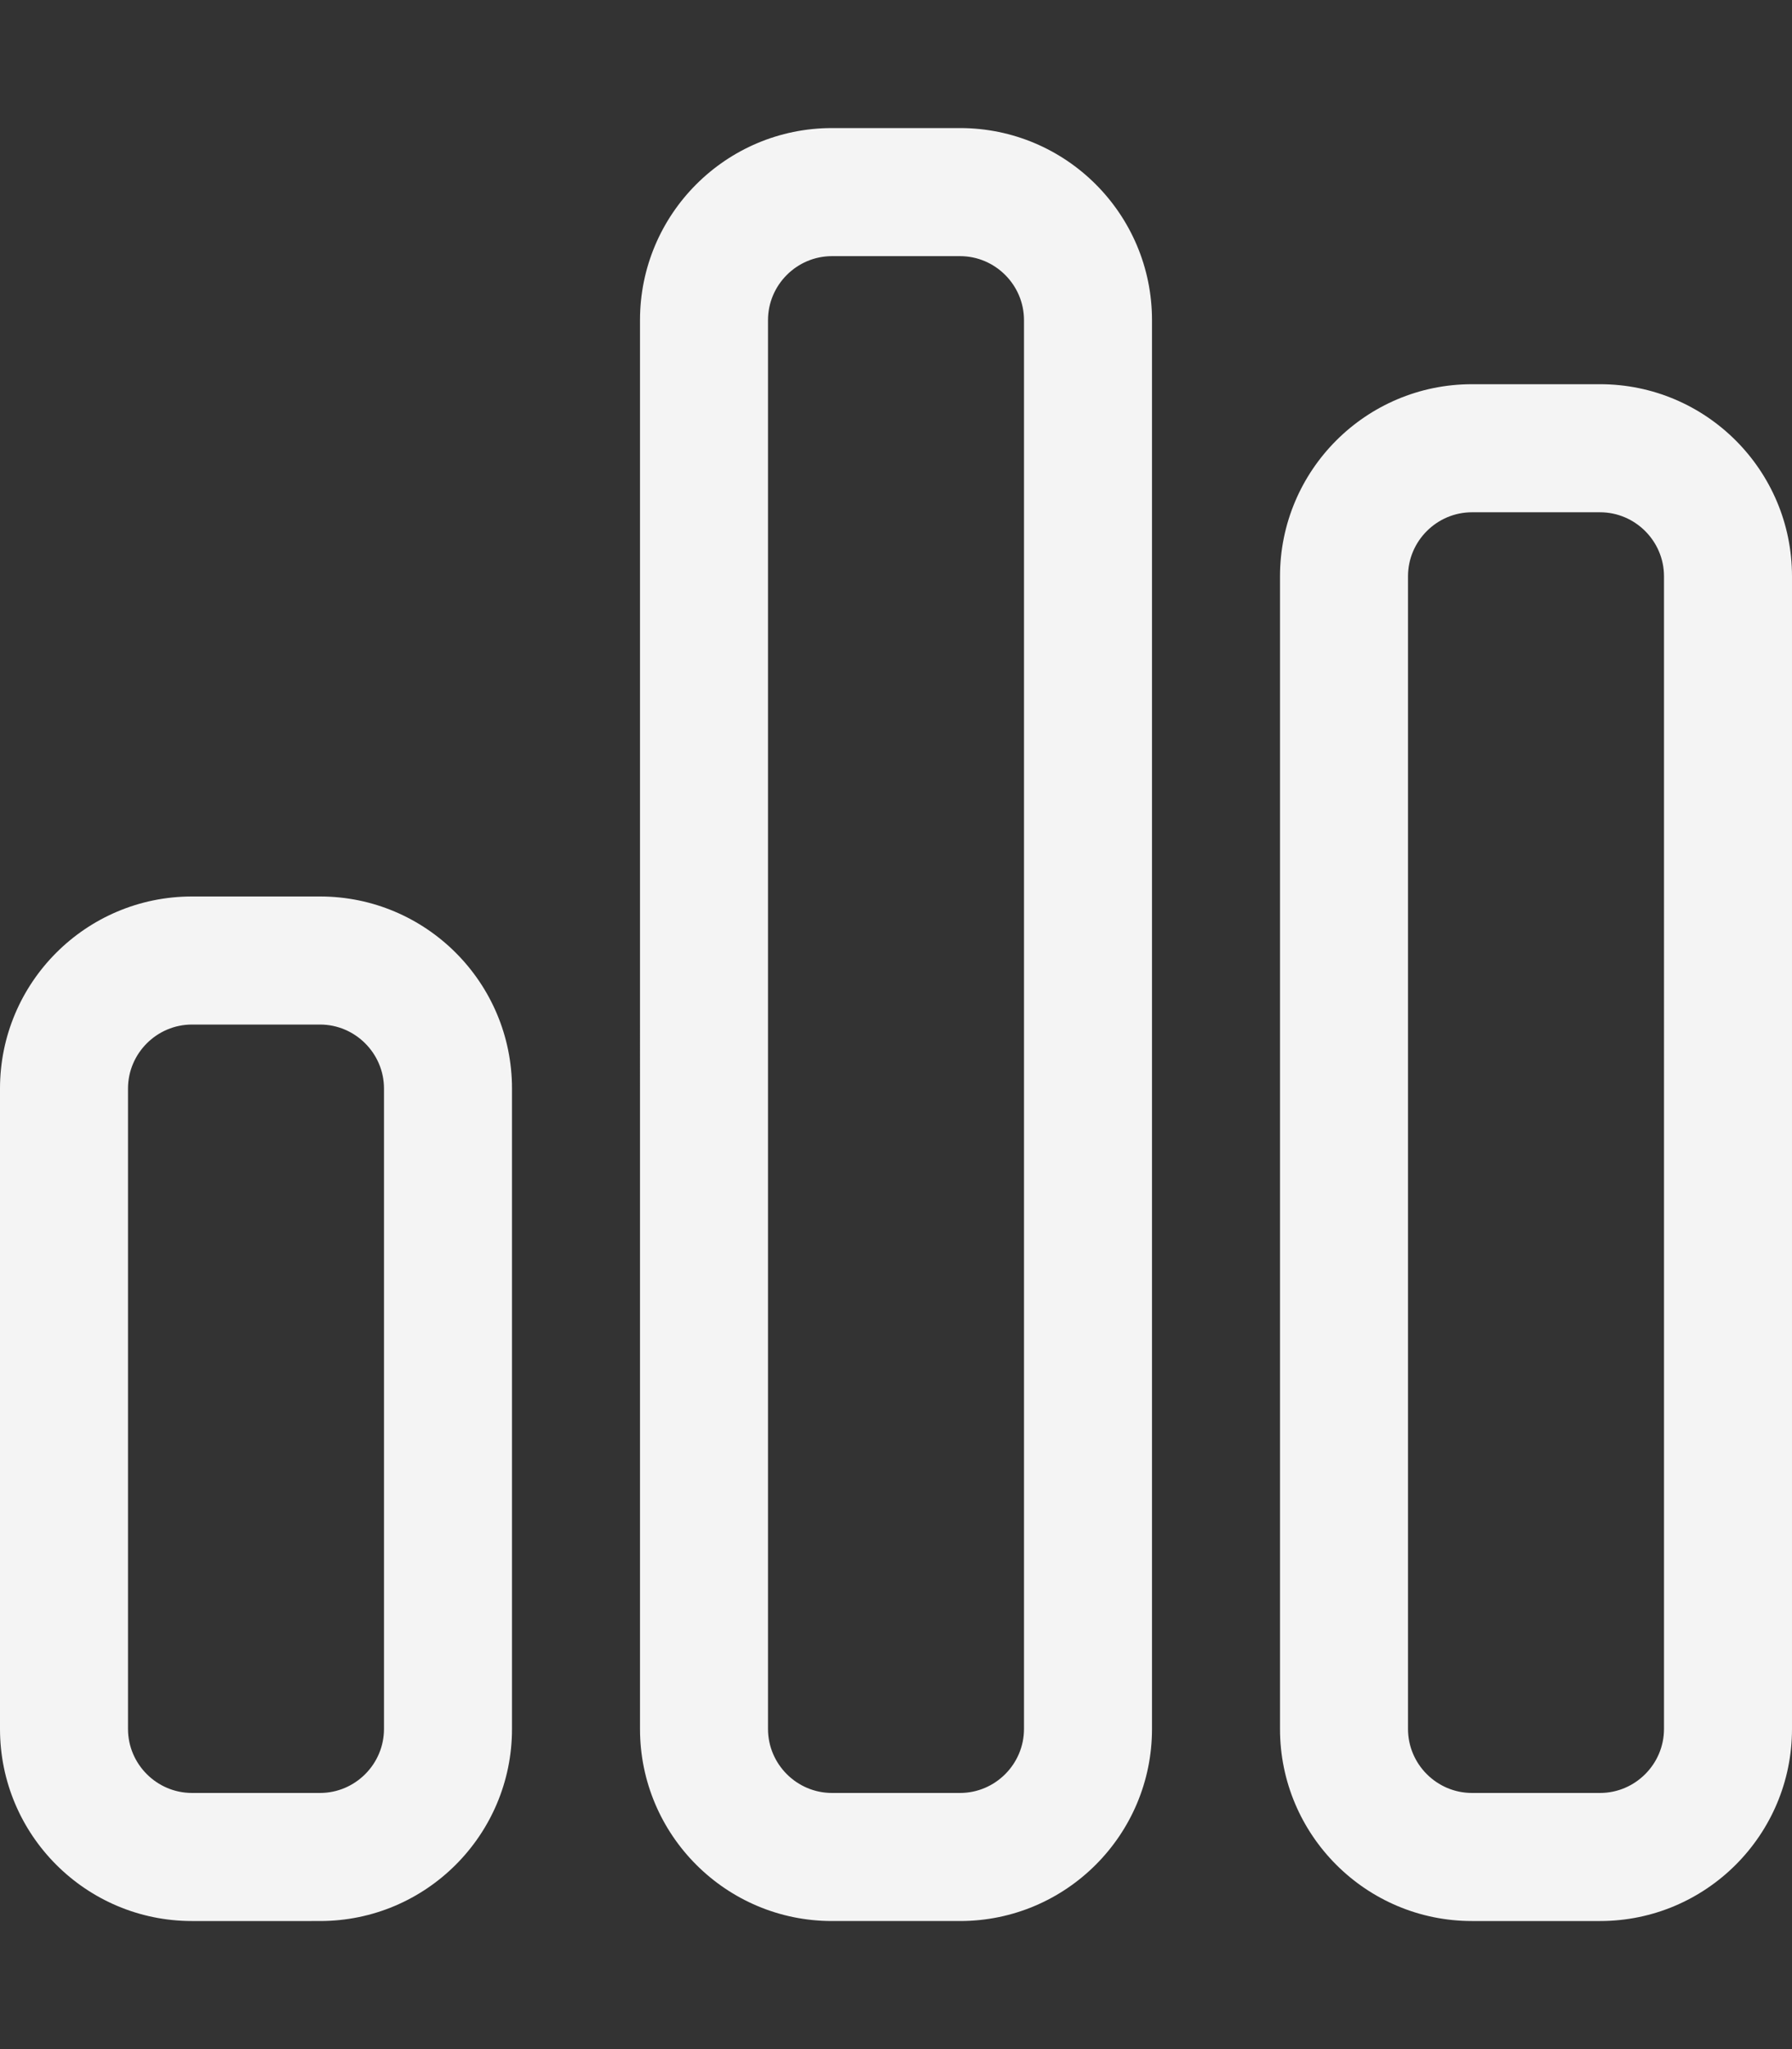
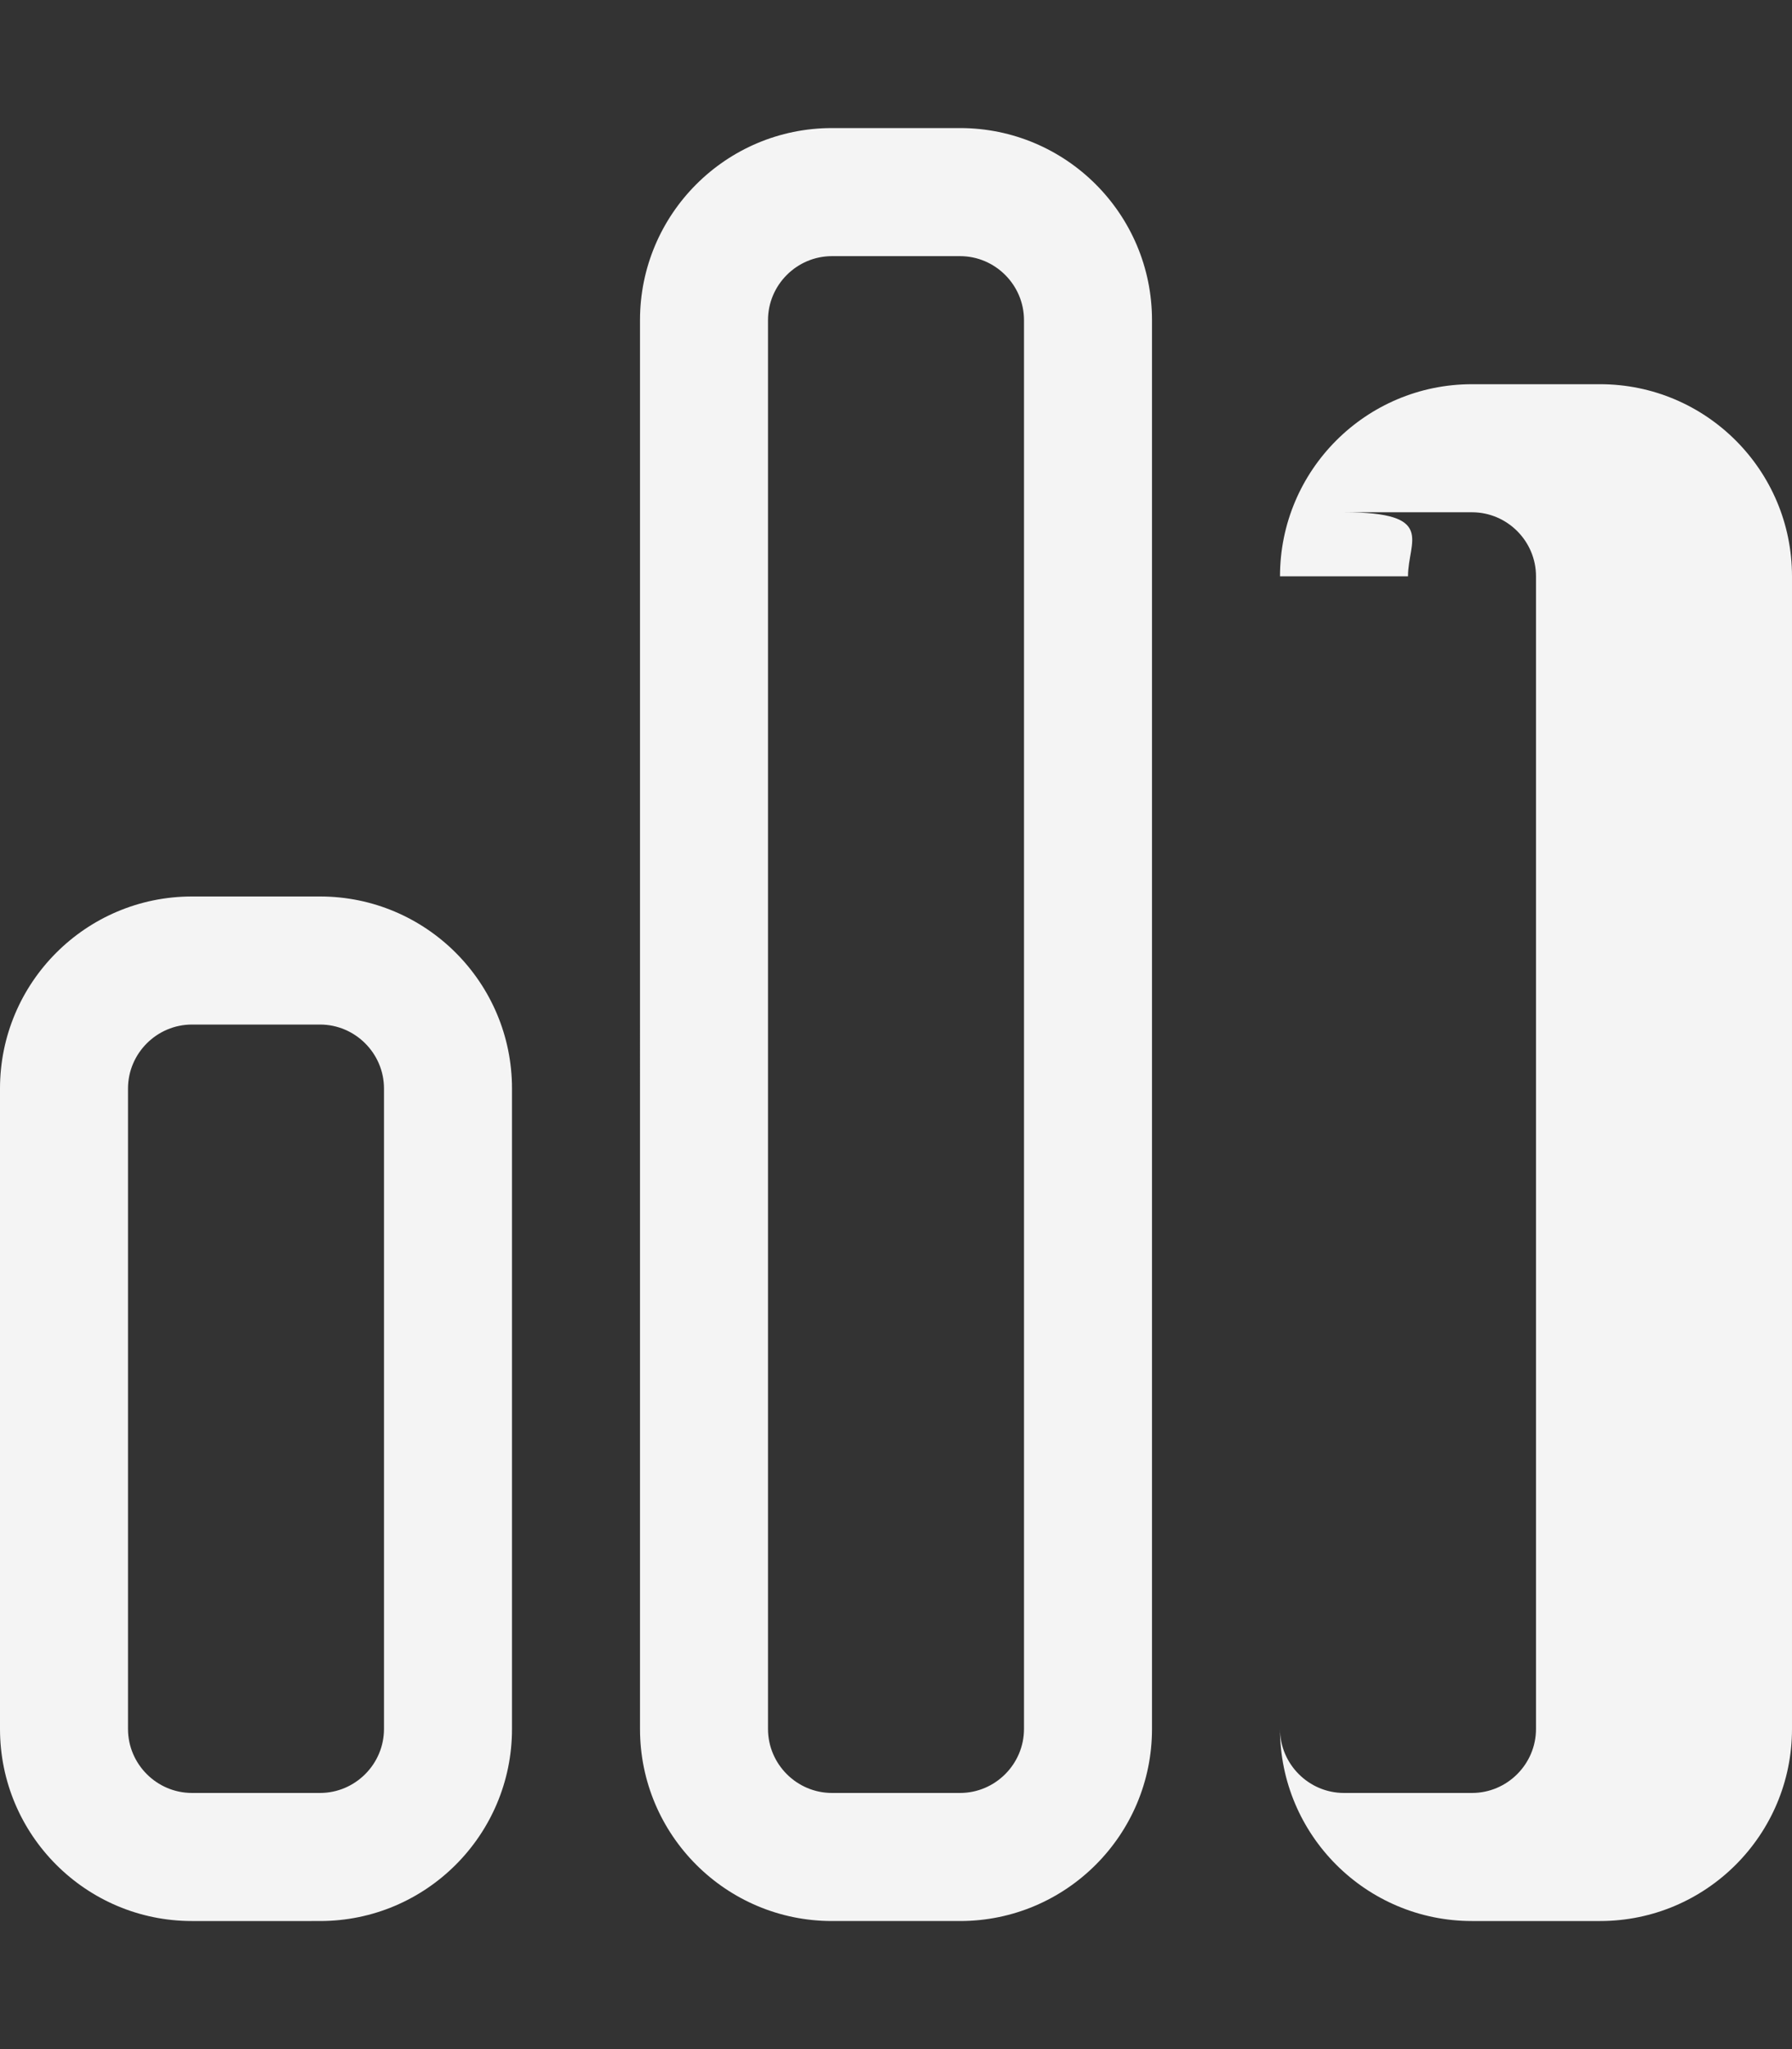
<svg xmlns="http://www.w3.org/2000/svg" version="1.1" id="Lager_1" x="0px" y="0px" viewBox="0 0 448 512" style="enable-background:new 0 0 448 512;" xml:space="preserve">
  <rect x="0" y="0" width="448" height="512" fill="#333333" stroke="none" />
  <style type="text/css">
	.st0{fill:#F4F4F4;}
</style>
-   <path class="st0" d="M240,32c26.5,0,48,21.5,48,48v352c0,26.5-21.5,48-48,48h-32c-26.5,0-48-21.5-48-48V80c0-26.5,21.5-48,48-48H240  z M240,64h-32c-8.8,0-16,7.2-16,16v352c0,8.8,7.2,16,16,16h32c8.8,0,16-7.2,16-16V80C256,71.2,248.8,64,240,64z M80,224  c26.5,0,48,21.5,48,48v160c0,26.5-21.5,48-48,48H48c-26.5,0-48-21.5-48-48V272c0-26.5,21.5-48,48-48H80z M80,256H48  c-8.8,0-16,7.2-16,16v160c0,8.8,7.2,16,16,16h32c8.8,0,16-7.2,16-16V272C96,263.2,88.8,256,80,256z M320,144c0-26.5,21.5-48,48-48  h32c26.5,0,48,21.5,48,48v288c0,26.5-21.5,48-48,48h-32c-26.5,0-48-21.5-48-48V144z M352,144v288c0,8.8,7.2,16,16,16h32  c8.8,0,16-7.2,16-16V144c0-8.8-7.2-16-16-16h-32C359.2,128,352,135.2,352,144z" />
+   <path class="st0" d="M240,32c26.5,0,48,21.5,48,48v352c0,26.5-21.5,48-48,48h-32c-26.5,0-48-21.5-48-48V80c0-26.5,21.5-48,48-48H240  z M240,64h-32c-8.8,0-16,7.2-16,16v352c0,8.8,7.2,16,16,16h32c8.8,0,16-7.2,16-16V80C256,71.2,248.8,64,240,64z M80,224  c26.5,0,48,21.5,48,48v160c0,26.5-21.5,48-48,48H48c-26.5,0-48-21.5-48-48V272c0-26.5,21.5-48,48-48H80z M80,256H48  c-8.8,0-16,7.2-16,16v160c0,8.8,7.2,16,16,16h32c8.8,0,16-7.2,16-16V272C96,263.2,88.8,256,80,256z M320,144c0-26.5,21.5-48,48-48  h32c26.5,0,48,21.5,48,48v288c0,26.5-21.5,48-48,48h-32c-26.5,0-48-21.5-48-48V144z v288c0,8.8,7.2,16,16,16h32  c8.8,0,16-7.2,16-16V144c0-8.8-7.2-16-16-16h-32C359.2,128,352,135.2,352,144z" />
</svg>